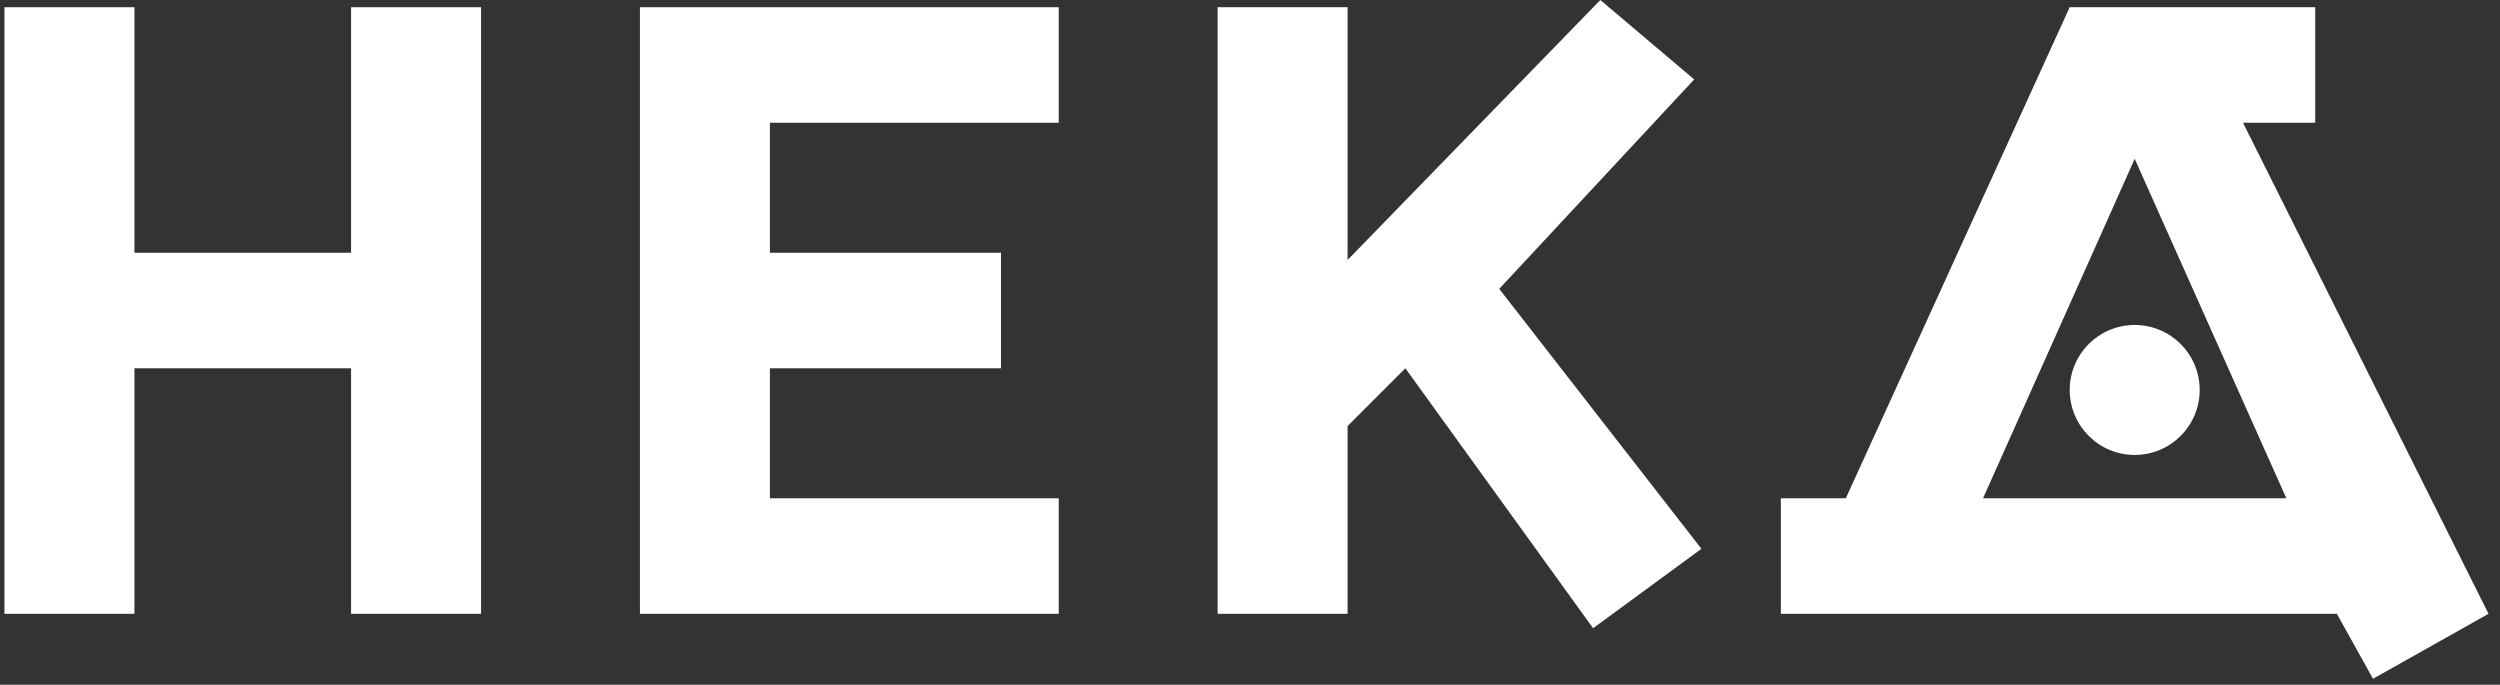
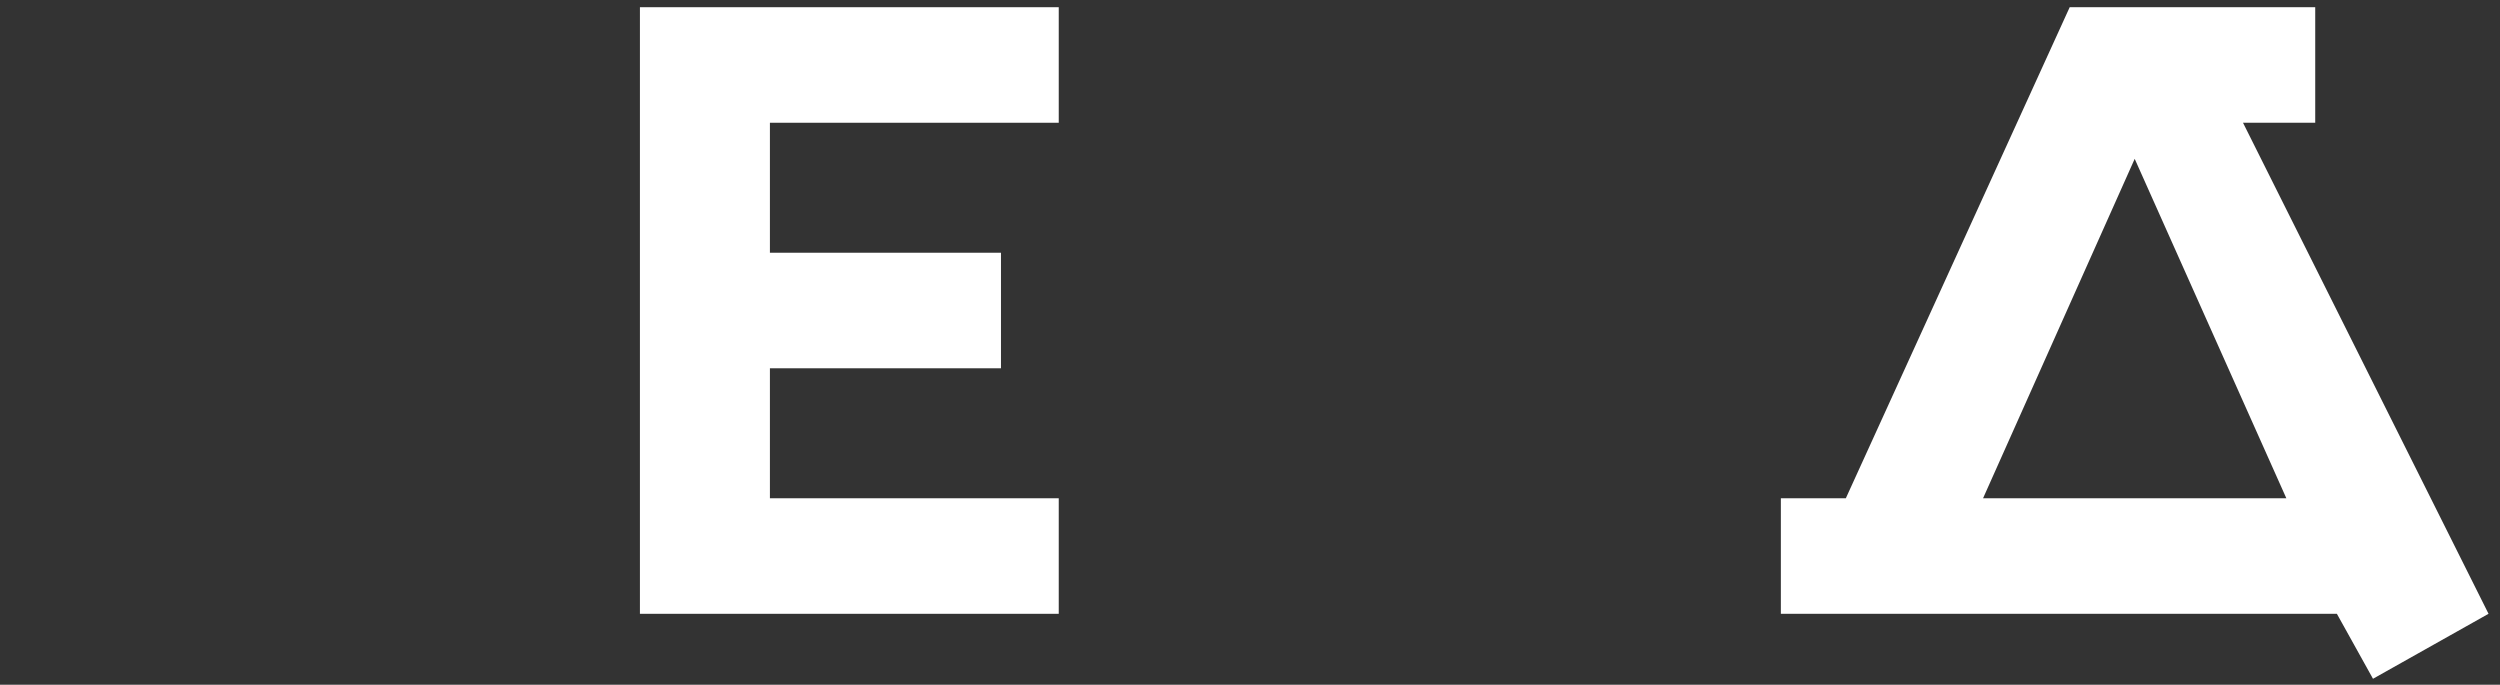
<svg xmlns="http://www.w3.org/2000/svg" width="157" height="43" viewBox="0 0 157 43" fill="none">
  <rect x="0" y="0" width="157" height="43" fill="#333333" stroke="none" />
-   <path d="M8.443 0.453H0.28V38.547H8.443V23.128H22.047V38.547H30.21V0.453H22.047V15.872H8.443V0.453Z" fill="white" />
  <path d="M66.489 0.453H40.187V38.547H66.489V31.291H48.35V23.128H62.861V15.872H48.35V7.709H66.489V0.453Z" fill="white" />
-   <path d="M76.466 38.547V0.453H84.629V16.326L100.501 0L106.396 4.988L94.152 18.14L106.85 34.465L100.047 39.453L88.257 23.128L84.629 26.756V38.547H76.466Z" fill="white" />
  <path fill-rule="evenodd" clip-rule="evenodd" d="M129.977 0.453H145.396V7.709H140.861L156.28 38.546L149.024 42.627L146.756 38.546H111.838V31.29H115.919L129.977 0.453ZM134.059 9.976L124.536 31.29H143.582L134.059 9.976Z" fill="white" />
-   <circle cx="134.059" cy="24.489" r="4.081" fill="white" />
</svg>